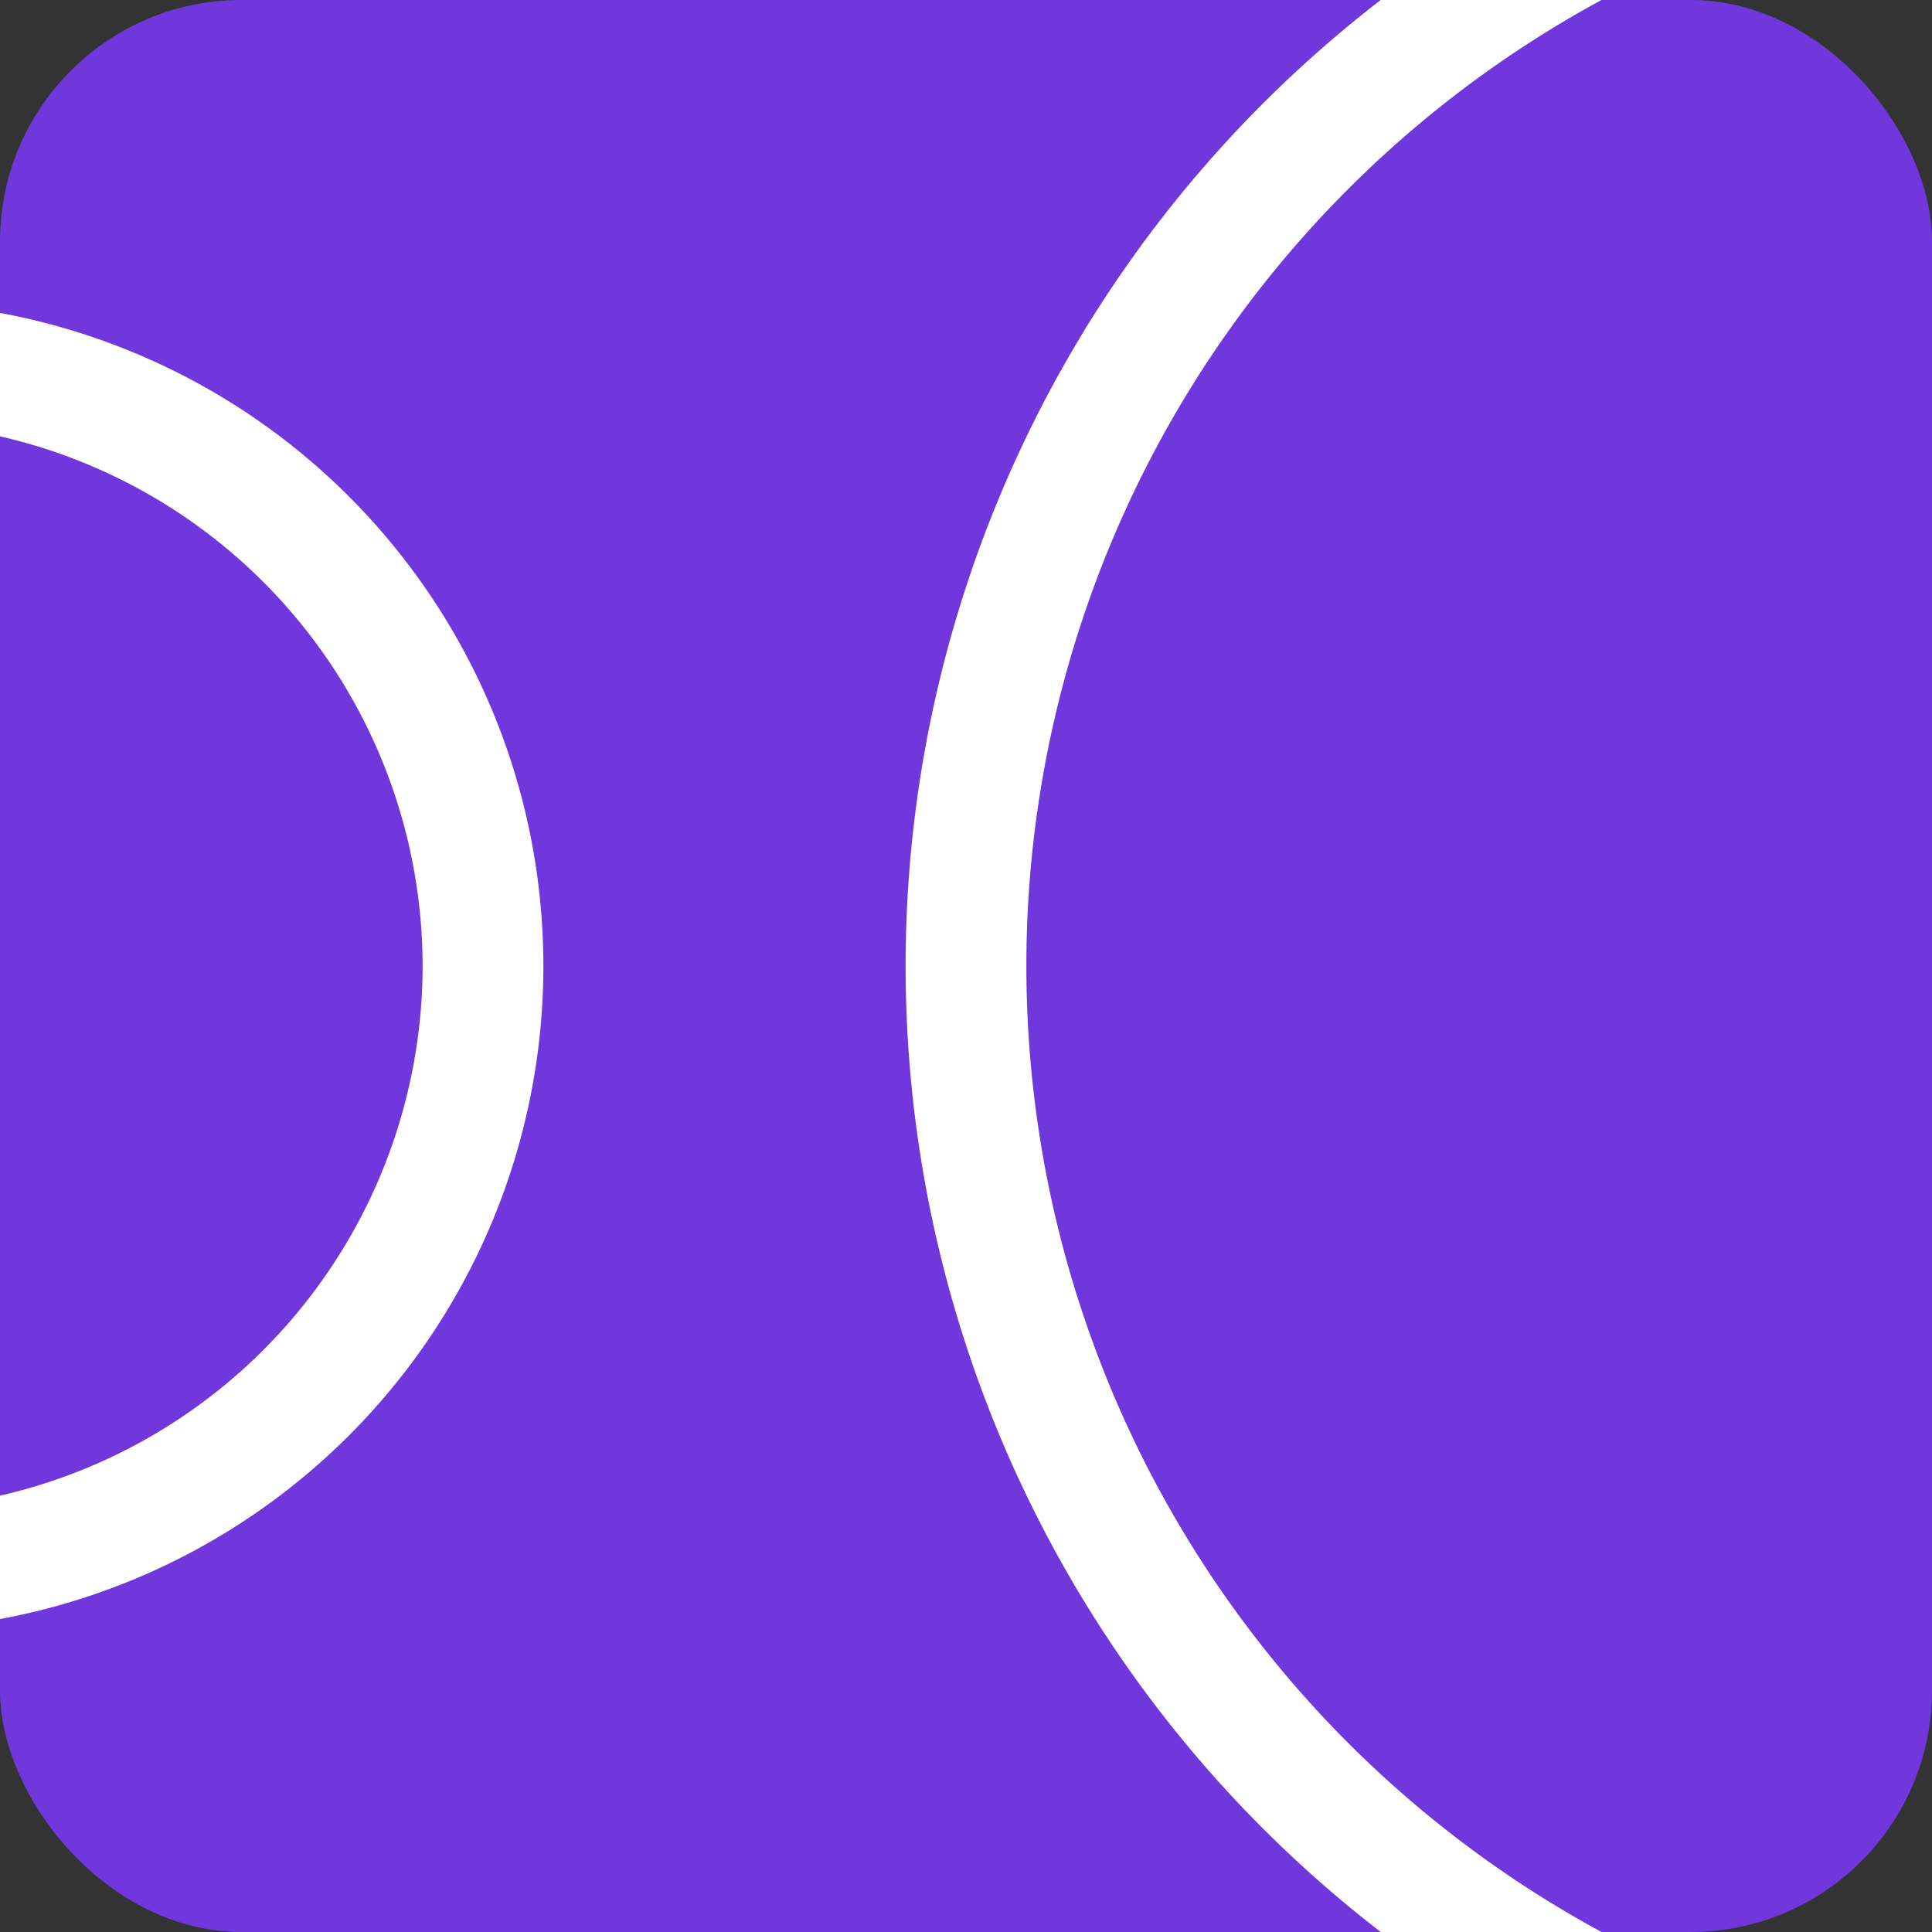
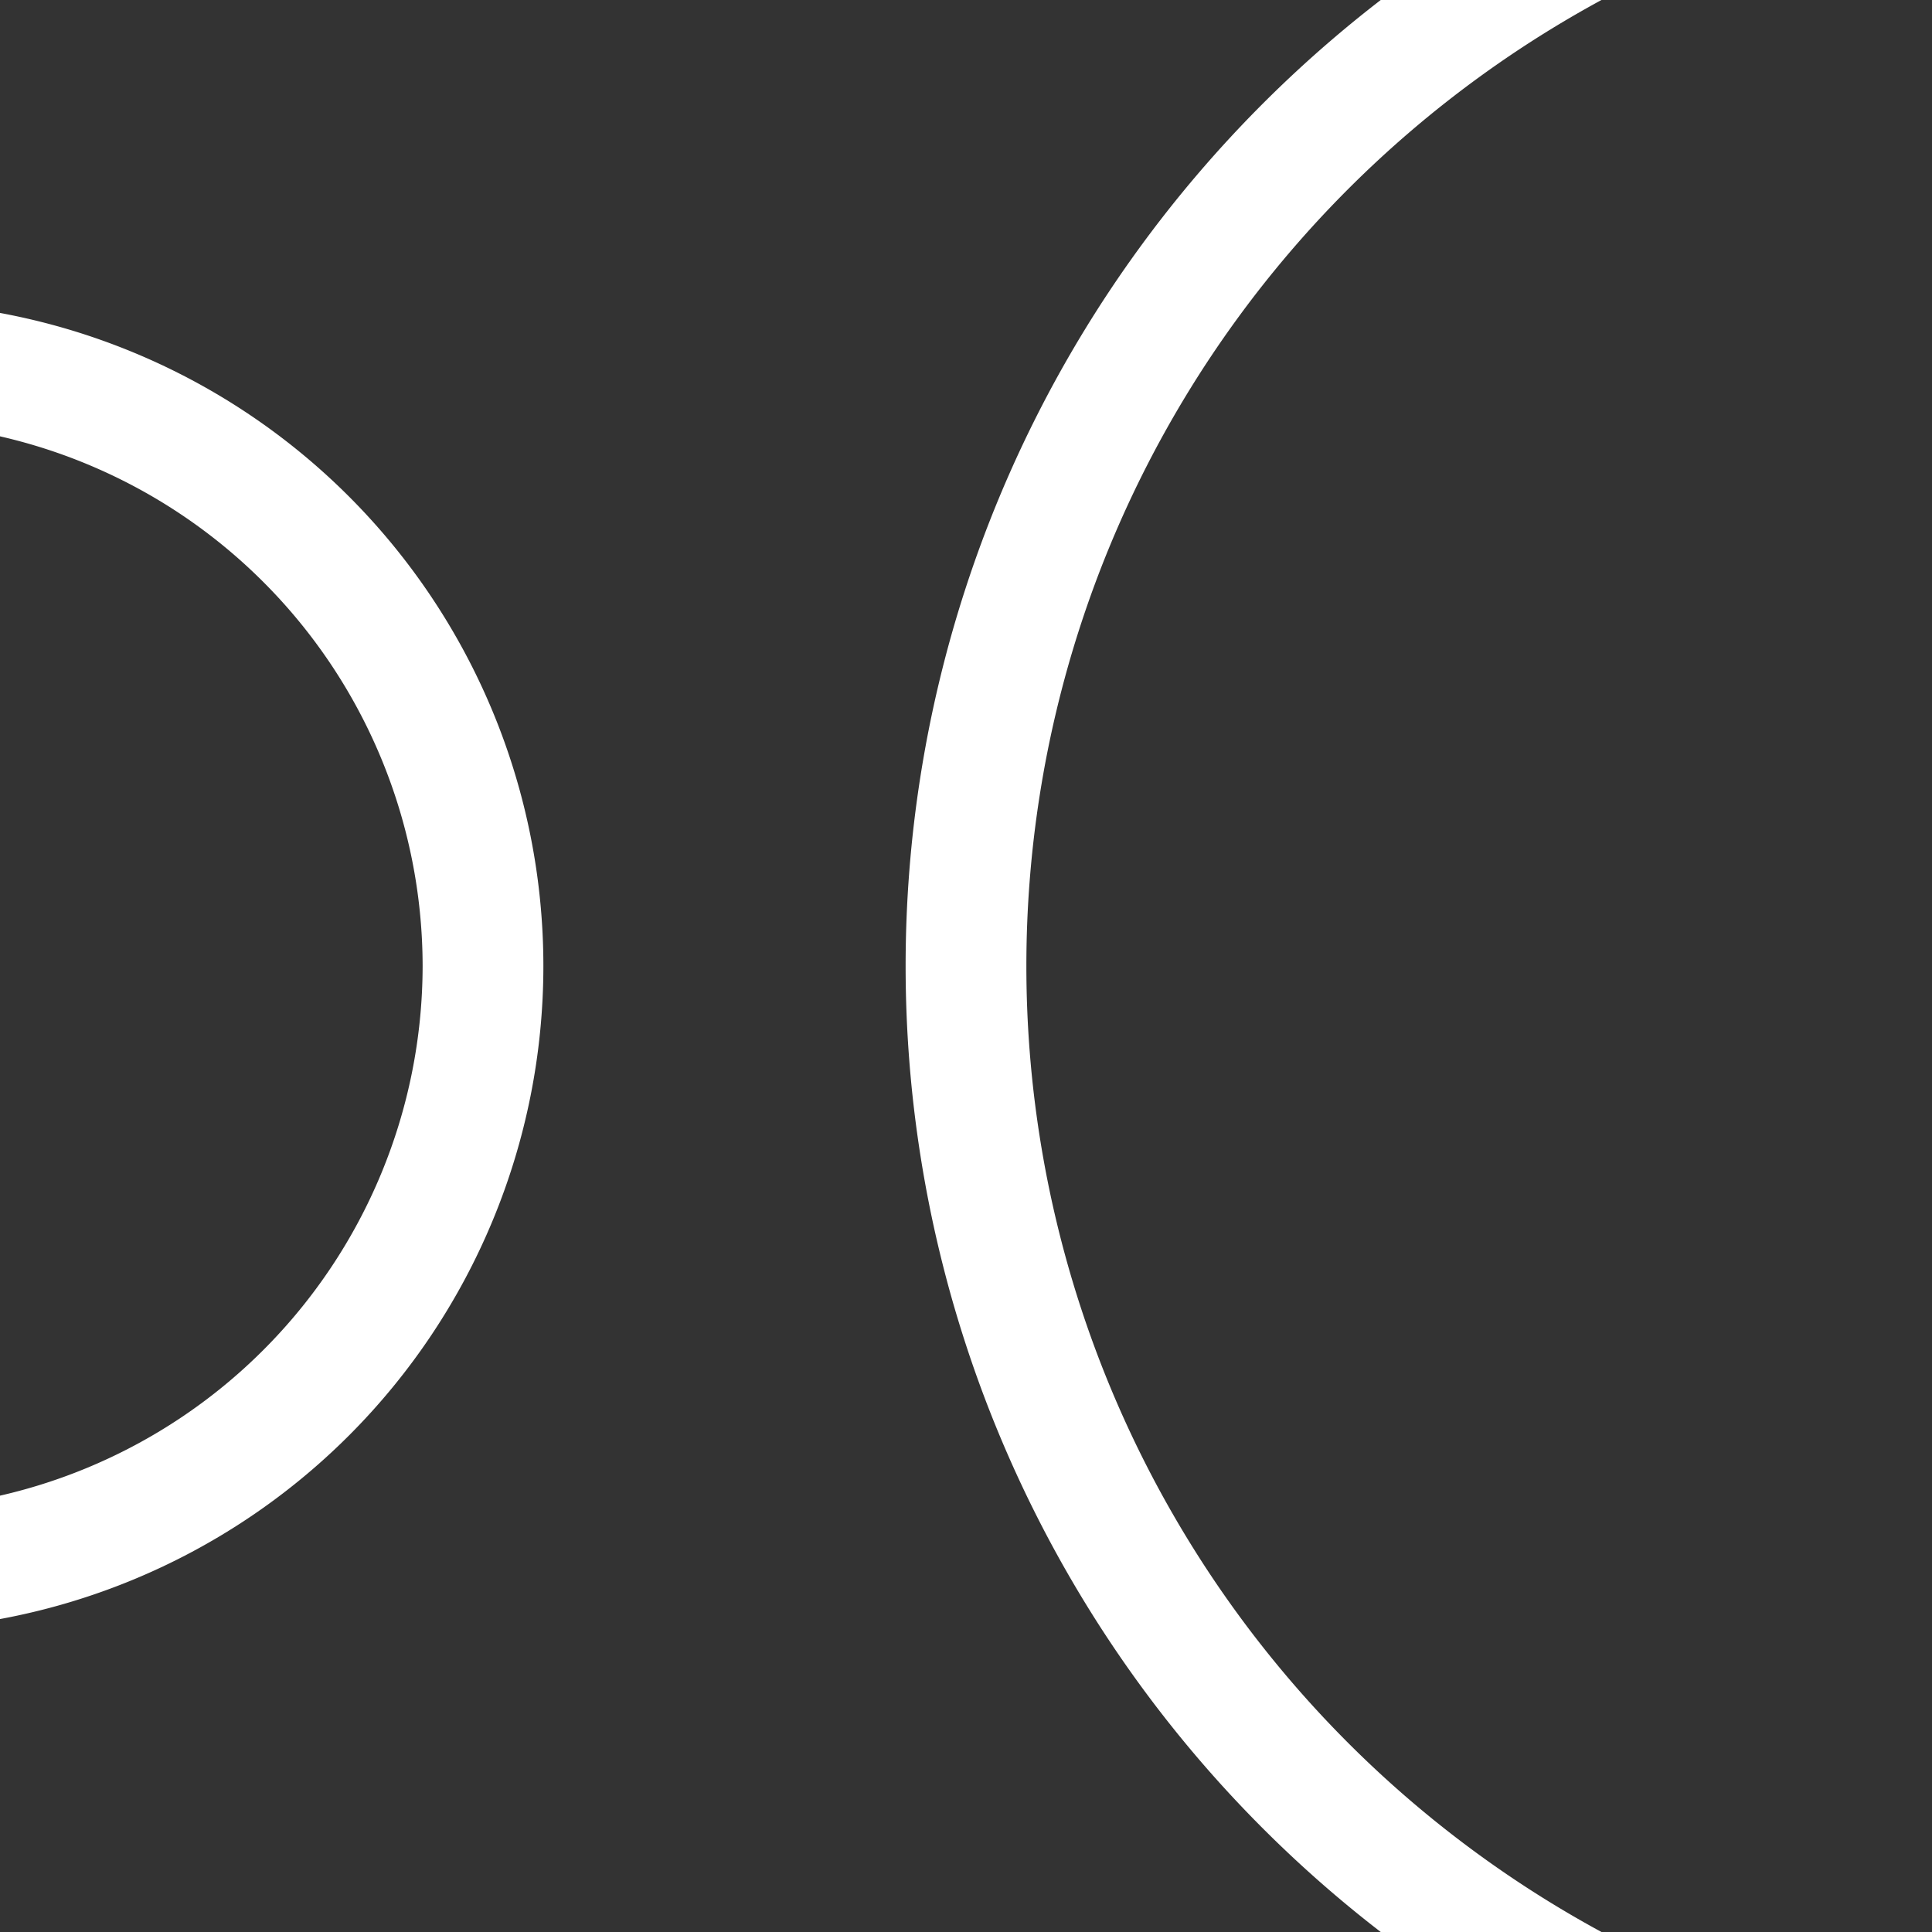
<svg xmlns="http://www.w3.org/2000/svg" id="reply" viewBox="0 0 48 48">
  <rect x="0" y="0" width="48" height="48" fill="#333333" stroke="none" />
  <defs>
    <style>.cls-1,.cls-5{fill:none;}.cls-2{fill:#7037dd;}.cls-3{clip-path:url(#clip-path);}.cls-4{fill:#fff;}.cls-5{stroke:#fff;stroke-miterlimit:10;stroke-width:3px;}.cls-6{clip-path:url(#clip-path-2);}</style>
    <clipPath id="clip-path">
      <rect class="cls-1" width="48" height="48" rx="6" ry="6" />
    </clipPath>
    <clipPath id="clip-path-2">
      <rect class="cls-1" x="68" width="64" height="64" rx="8" ry="8" />
    </clipPath>
  </defs>
  <title>reply</title>
  <g id="_48x48" data-name="48x48">
-     <rect class="cls-2" width="48" height="48" rx="6" ry="6" />
    <g class="cls-3">
      <path class="cls-4" d="M-3,10.5A13.515,13.515,0,0,1,10.5,24,13.515,13.515,0,0,1-3,37.5,13.515,13.515,0,0,1-16.5,24,13.515,13.515,0,0,1-3,10.5m0-3A16.5,16.5,0,0,0-19.5,24,16.5,16.5,0,0,0-3,40.5,16.5,16.5,0,0,0,13.5,24,16.5,16.5,0,0,0-3,7.5Z" />
      <path class="cls-5" d="M52.8-4.8a28.8,28.8,0,0,0,0,57.6" />
    </g>
  </g>
  <g id="_64x64" data-name="64x64">
    <g class="cls-6">
      <path class="cls-4" d="M64,14A18,18,0,1,1,46,32,18.02,18.02,0,0,1,64,14m0-4A22,22,0,1,0,86,32,22,22,0,0,0,64,10Z" />
    </g>
  </g>
</svg>